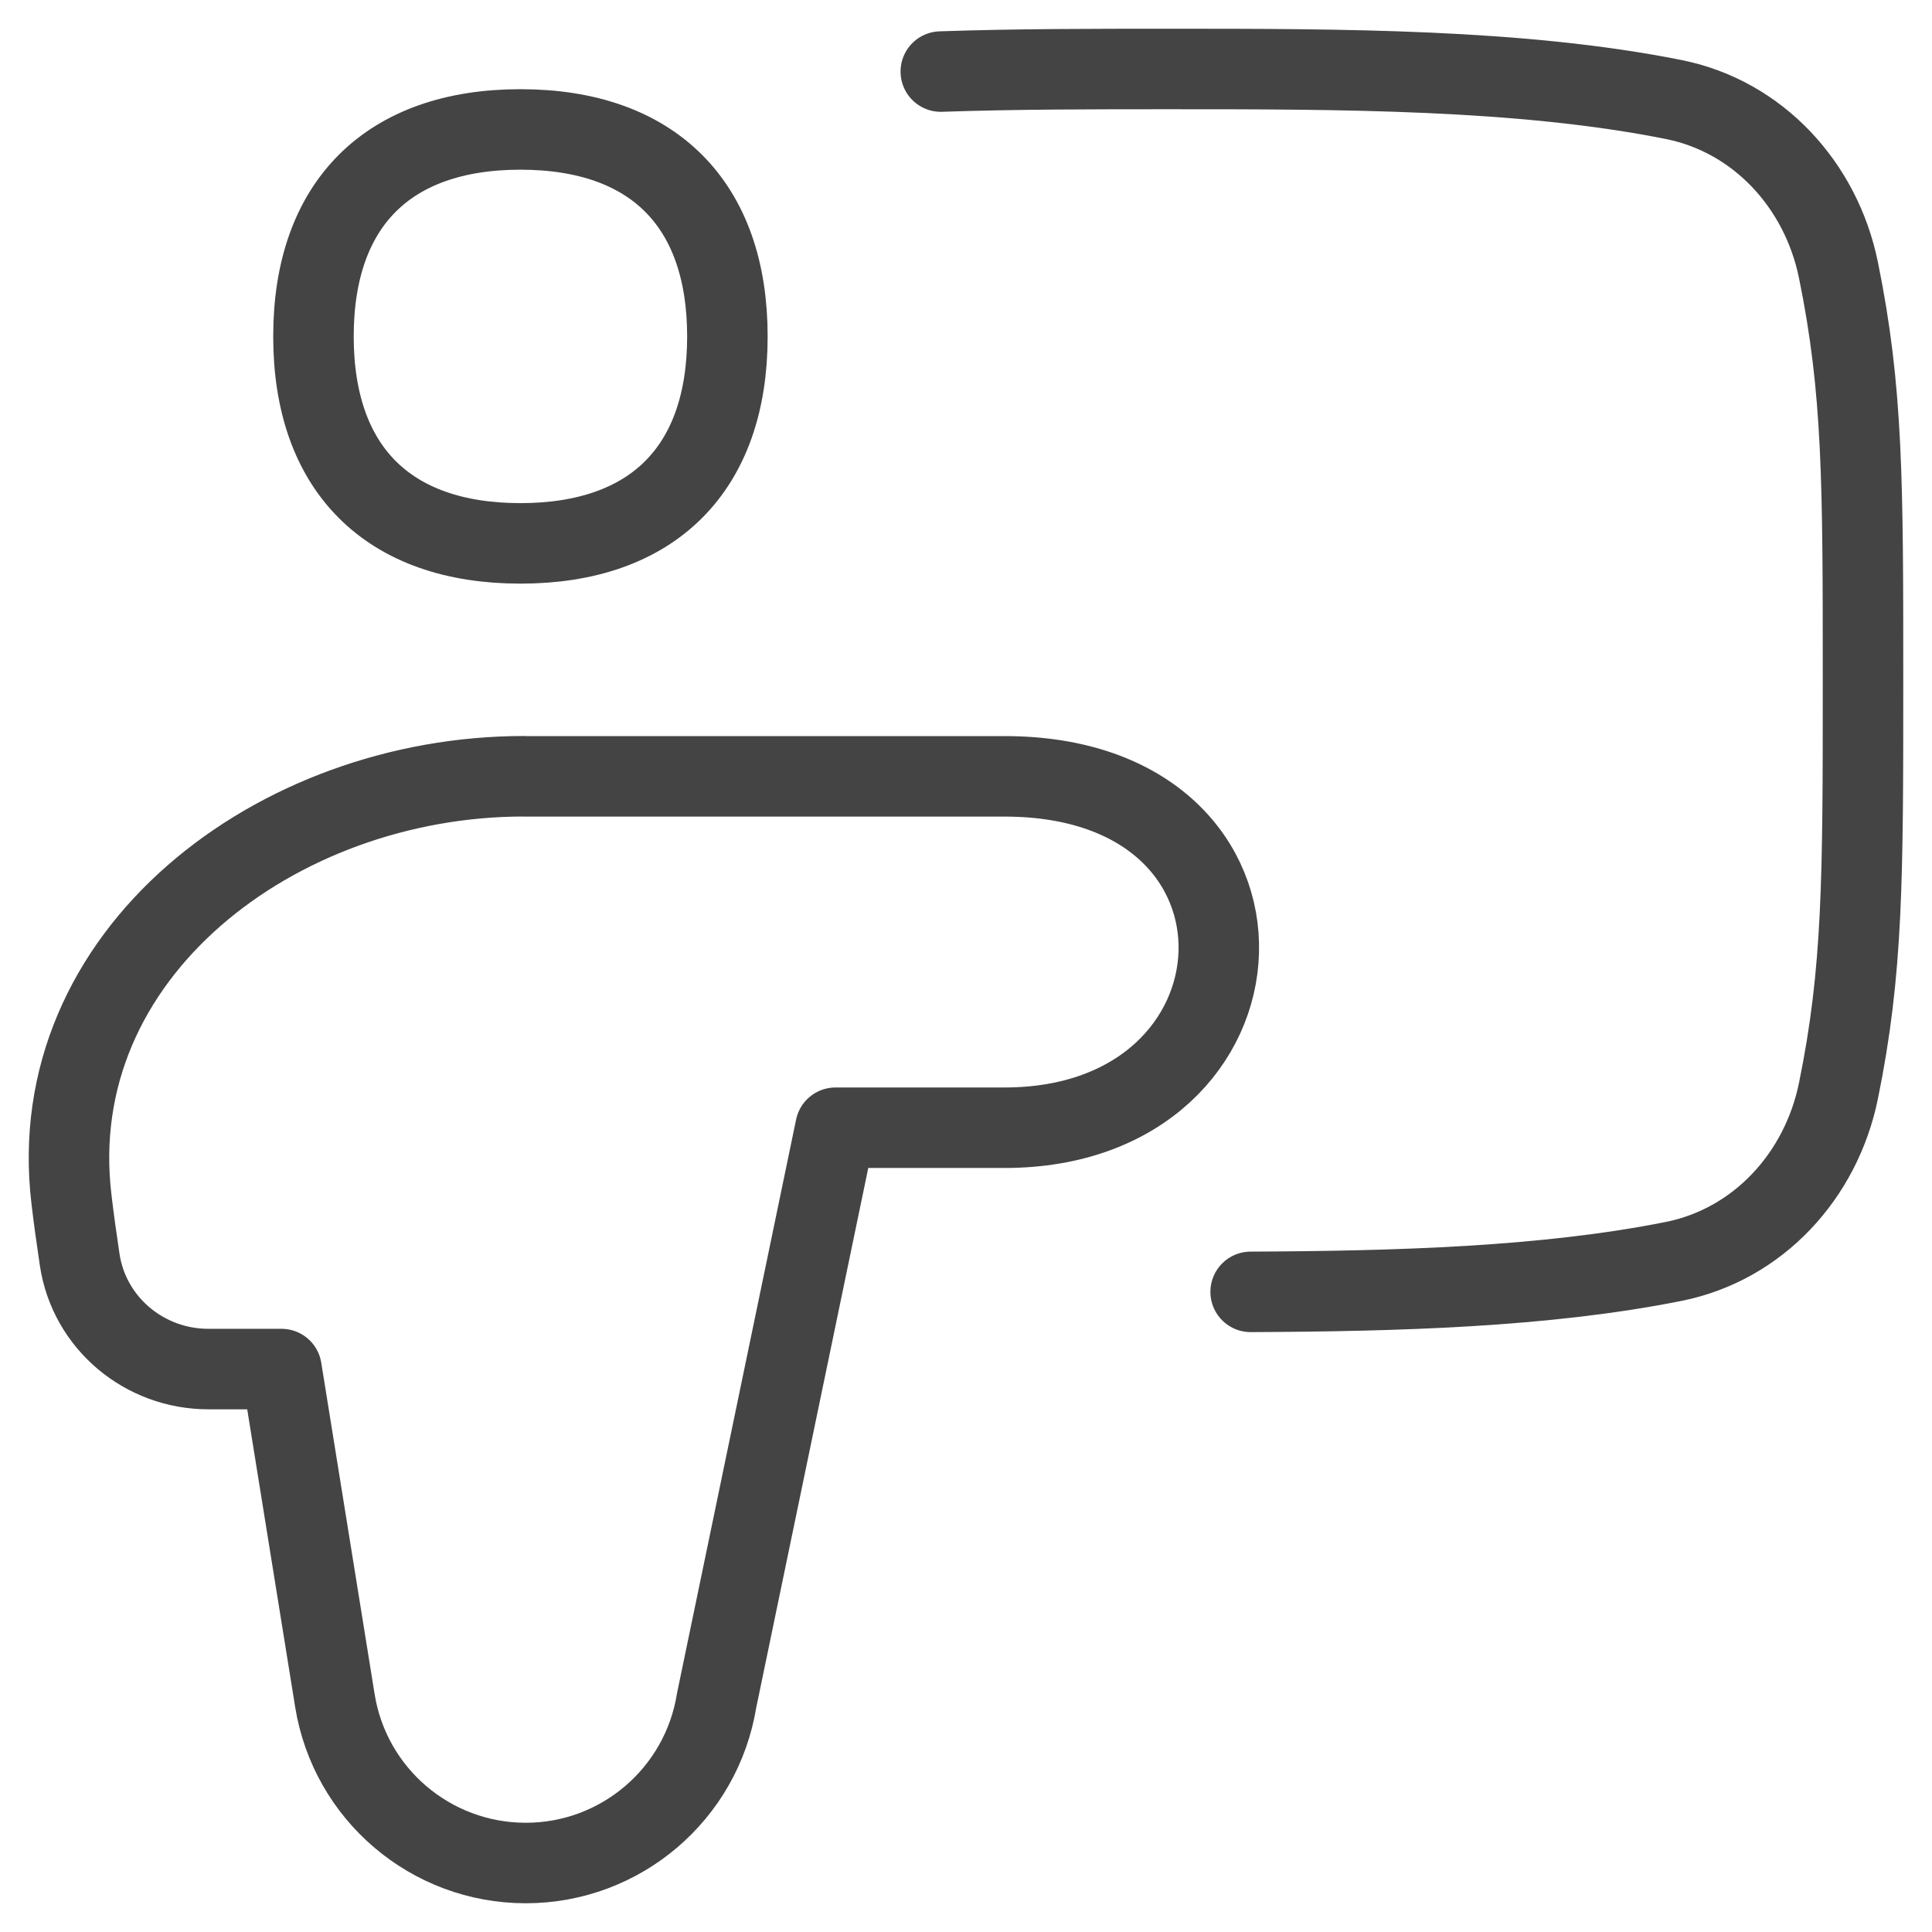
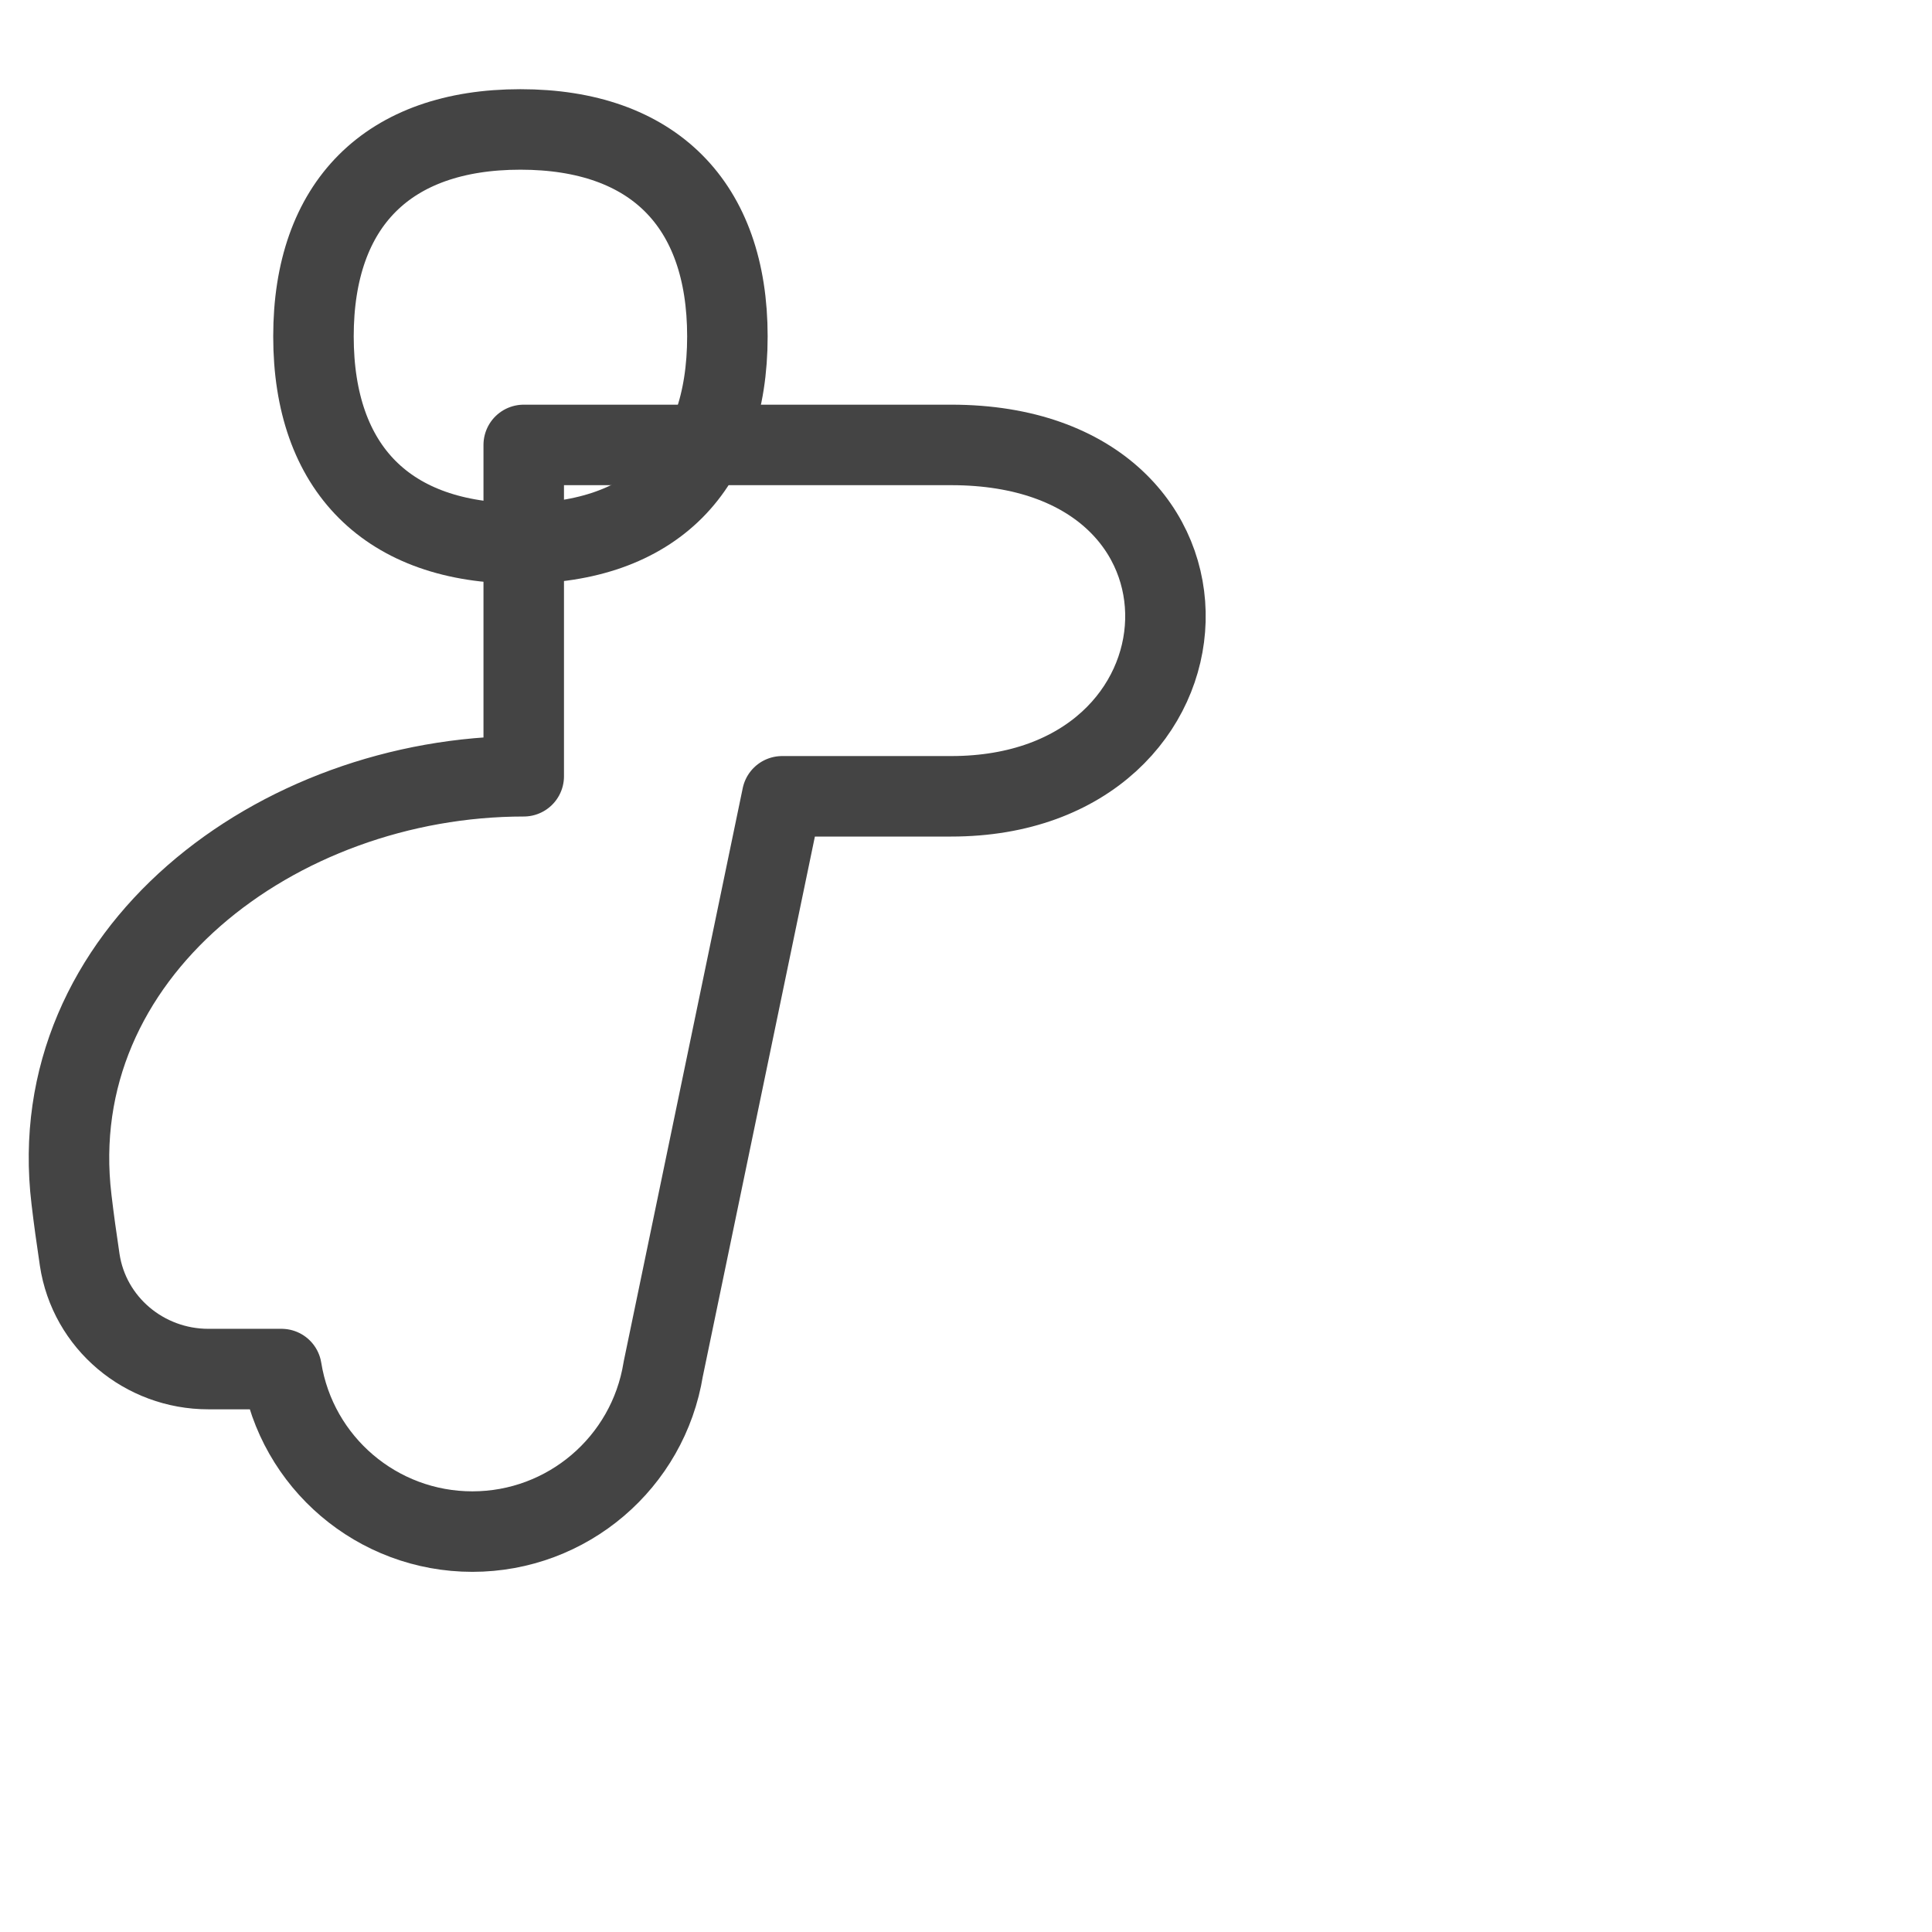
<svg xmlns="http://www.w3.org/2000/svg" fill="none" viewBox="0 0 24 24" id="Class-Lesson--Streamline-Flex.svg" height="24" width="24">
  <desc>Class Lesson Streamline Icon: https://streamlinehq.com</desc>
  <g id="class-lesson--class-lesson-education-teacher">
-     <path id="Intersect" stroke="#444444" stroke-linecap="round" stroke-linejoin="round" d="M11.687 0.889C12.623 0.857 13.577 0.857 14.514 0.857c2.142 0 4.377 0 6.276 0.379 1.051 0.21 1.832 1.065 2.047 2.115 0.306 1.495 0.306 2.641 0.306 5.102 0 2.461 0 3.607 -0.306 5.102 -0.215 1.05 -0.996 1.905 -2.047 2.115 -1.598 0.319 -3.436 0.37 -5.254 0.378" stroke-width="1" />
-     <path id="Union" stroke="#444444" stroke-linecap="round" stroke-linejoin="round" d="M6.506 9.643C3.436 9.643 0.522 11.851 0.888 14.899c0.028 0.237 0.062 0.485 0.102 0.75 0.118 0.786 0.803 1.358 1.598 1.358h0.909l0.663 4.117c0.187 1.164 1.192 2.019 2.371 2.019s2.183 -0.856 2.371 -2.019l1.477 -7.115h2.1c3.428 0 3.668 -4.365 0 -4.365H6.506Z" stroke-width="1" />
+     <path id="Union" stroke="#444444" stroke-linecap="round" stroke-linejoin="round" d="M6.506 9.643C3.436 9.643 0.522 11.851 0.888 14.899c0.028 0.237 0.062 0.485 0.102 0.75 0.118 0.786 0.803 1.358 1.598 1.358h0.909c0.187 1.164 1.192 2.019 2.371 2.019s2.183 -0.856 2.371 -2.019l1.477 -7.115h2.1c3.428 0 3.668 -4.365 0 -4.365H6.506Z" stroke-width="1" />
    <path id="Vector" stroke="#444444" stroke-linecap="round" stroke-linejoin="round" d="M6.465 6.75c1.646 0 2.571 -0.926 2.571 -2.571s-0.926 -2.571 -2.571 -2.571 -2.571 0.926 -2.571 2.571 0.926 2.571 2.571 2.571Z" stroke-width="1" />
  </g>
</svg>